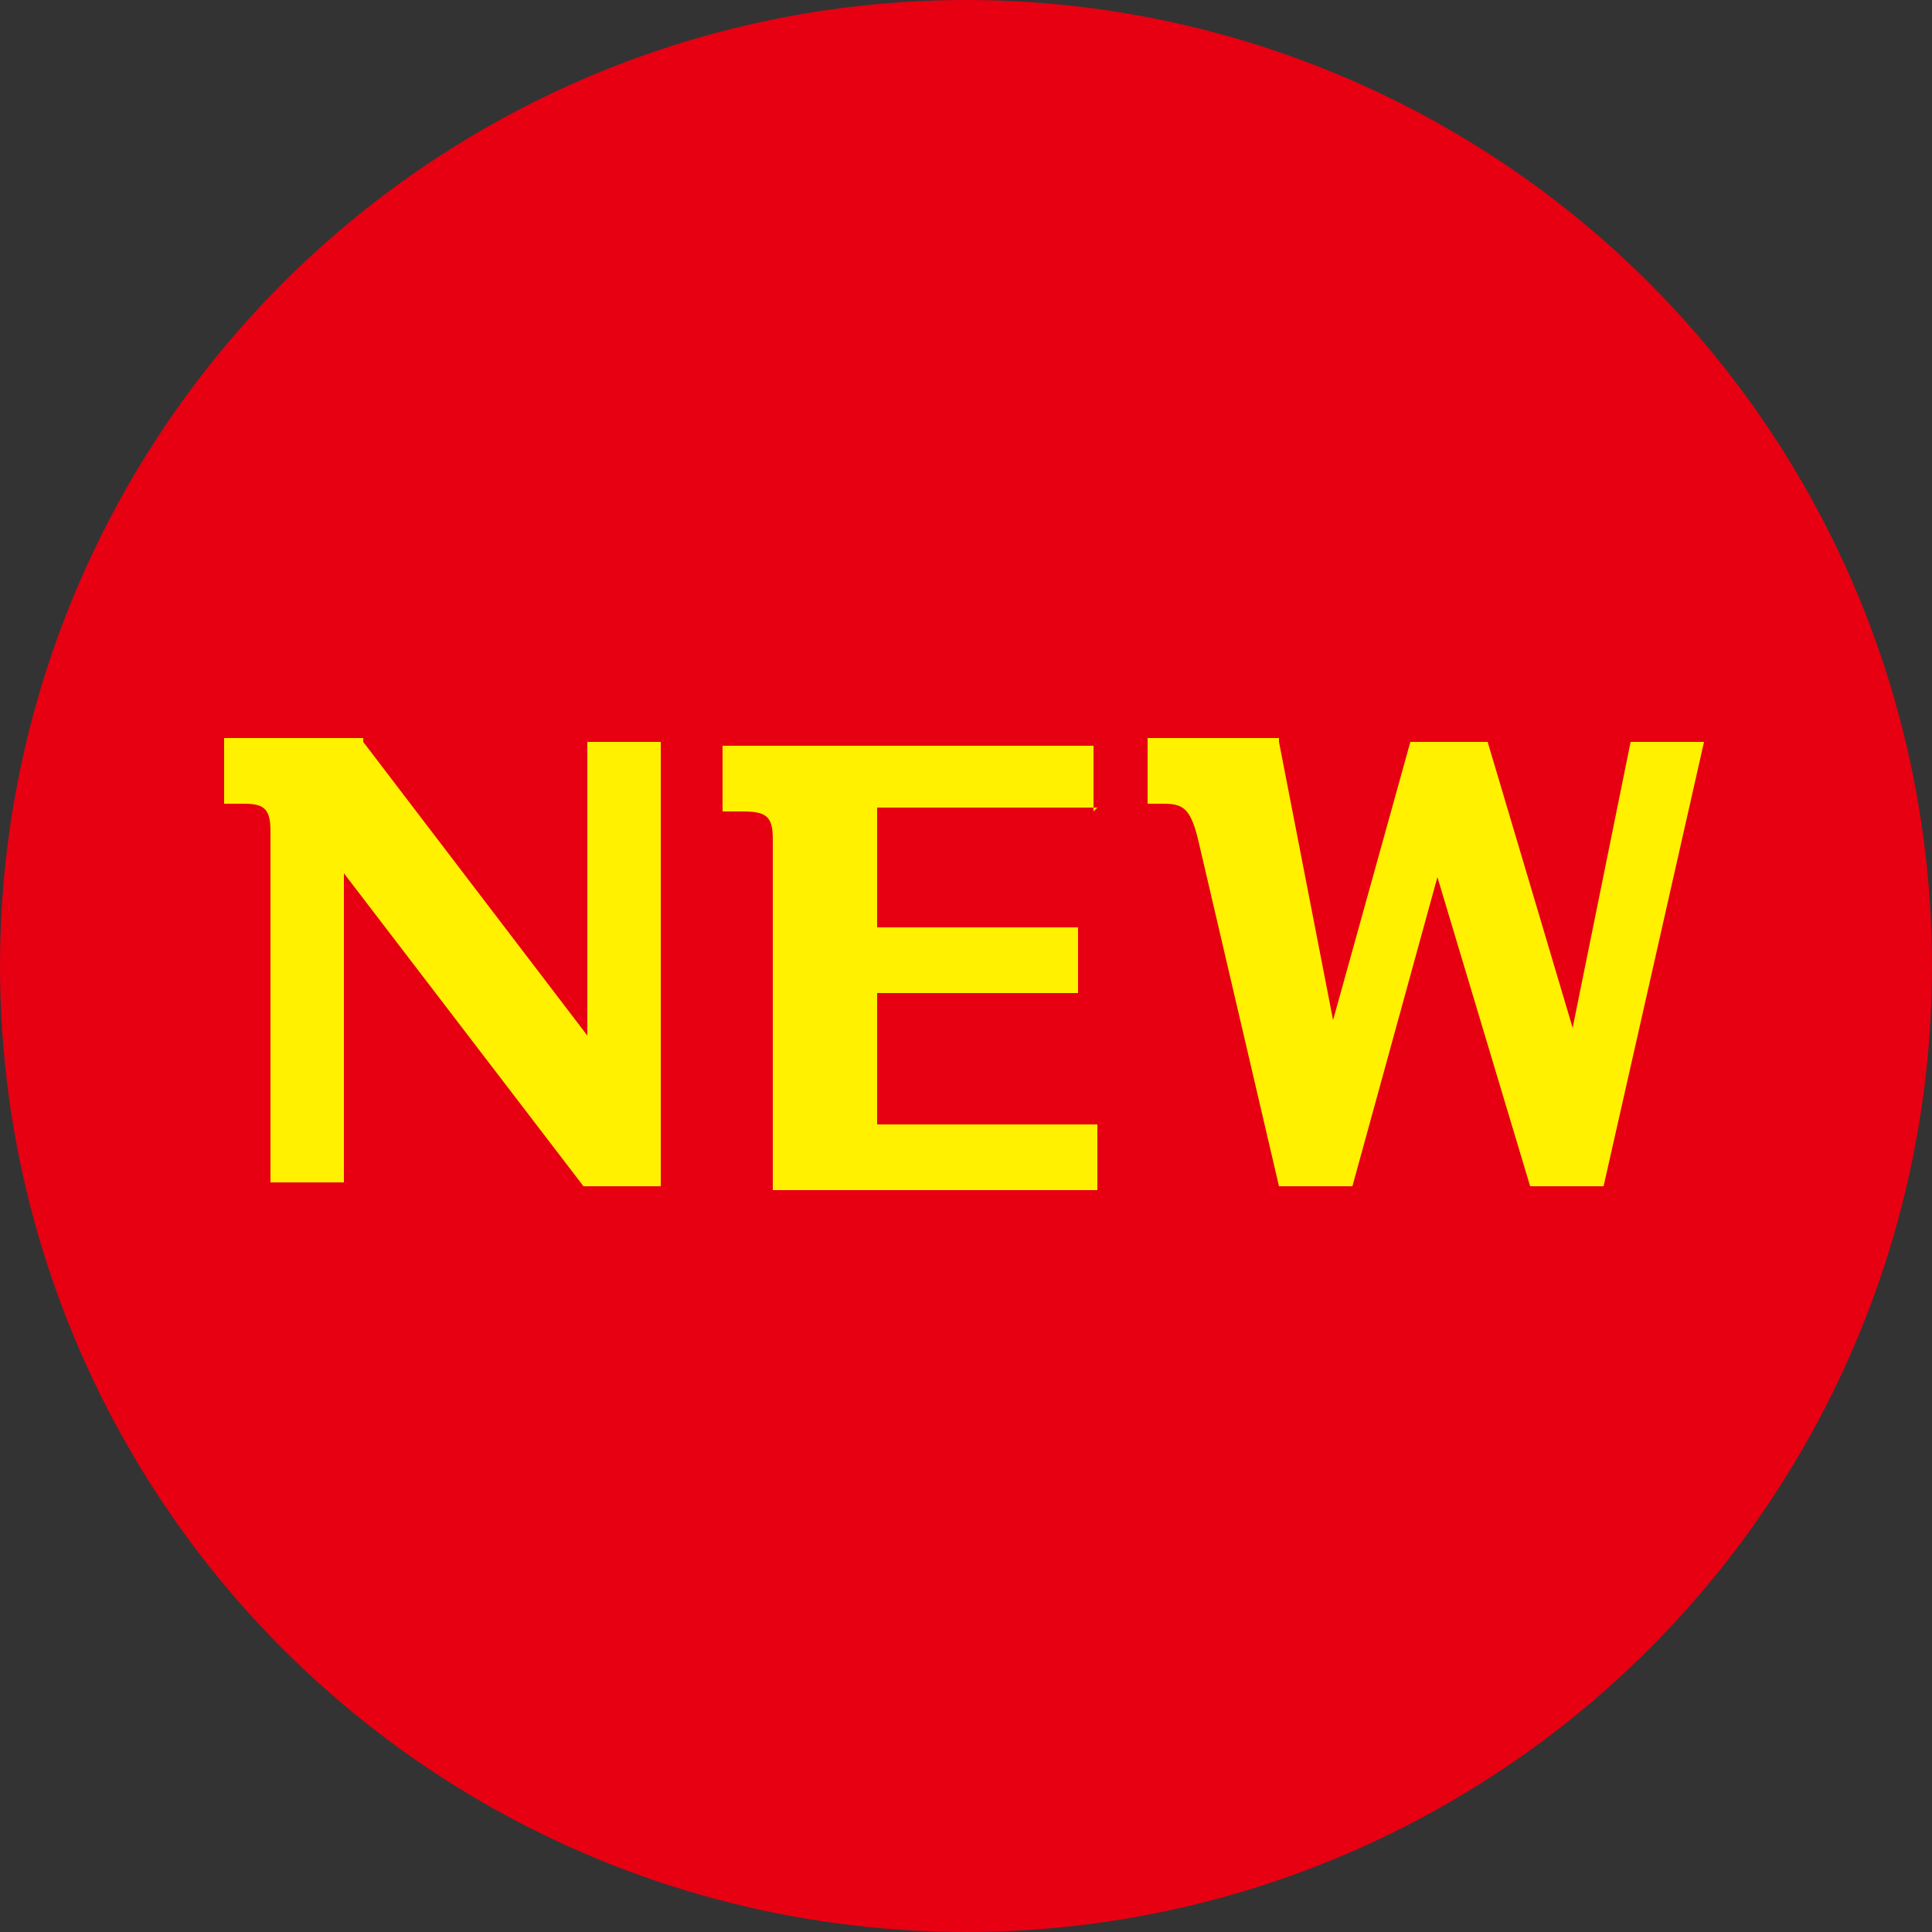
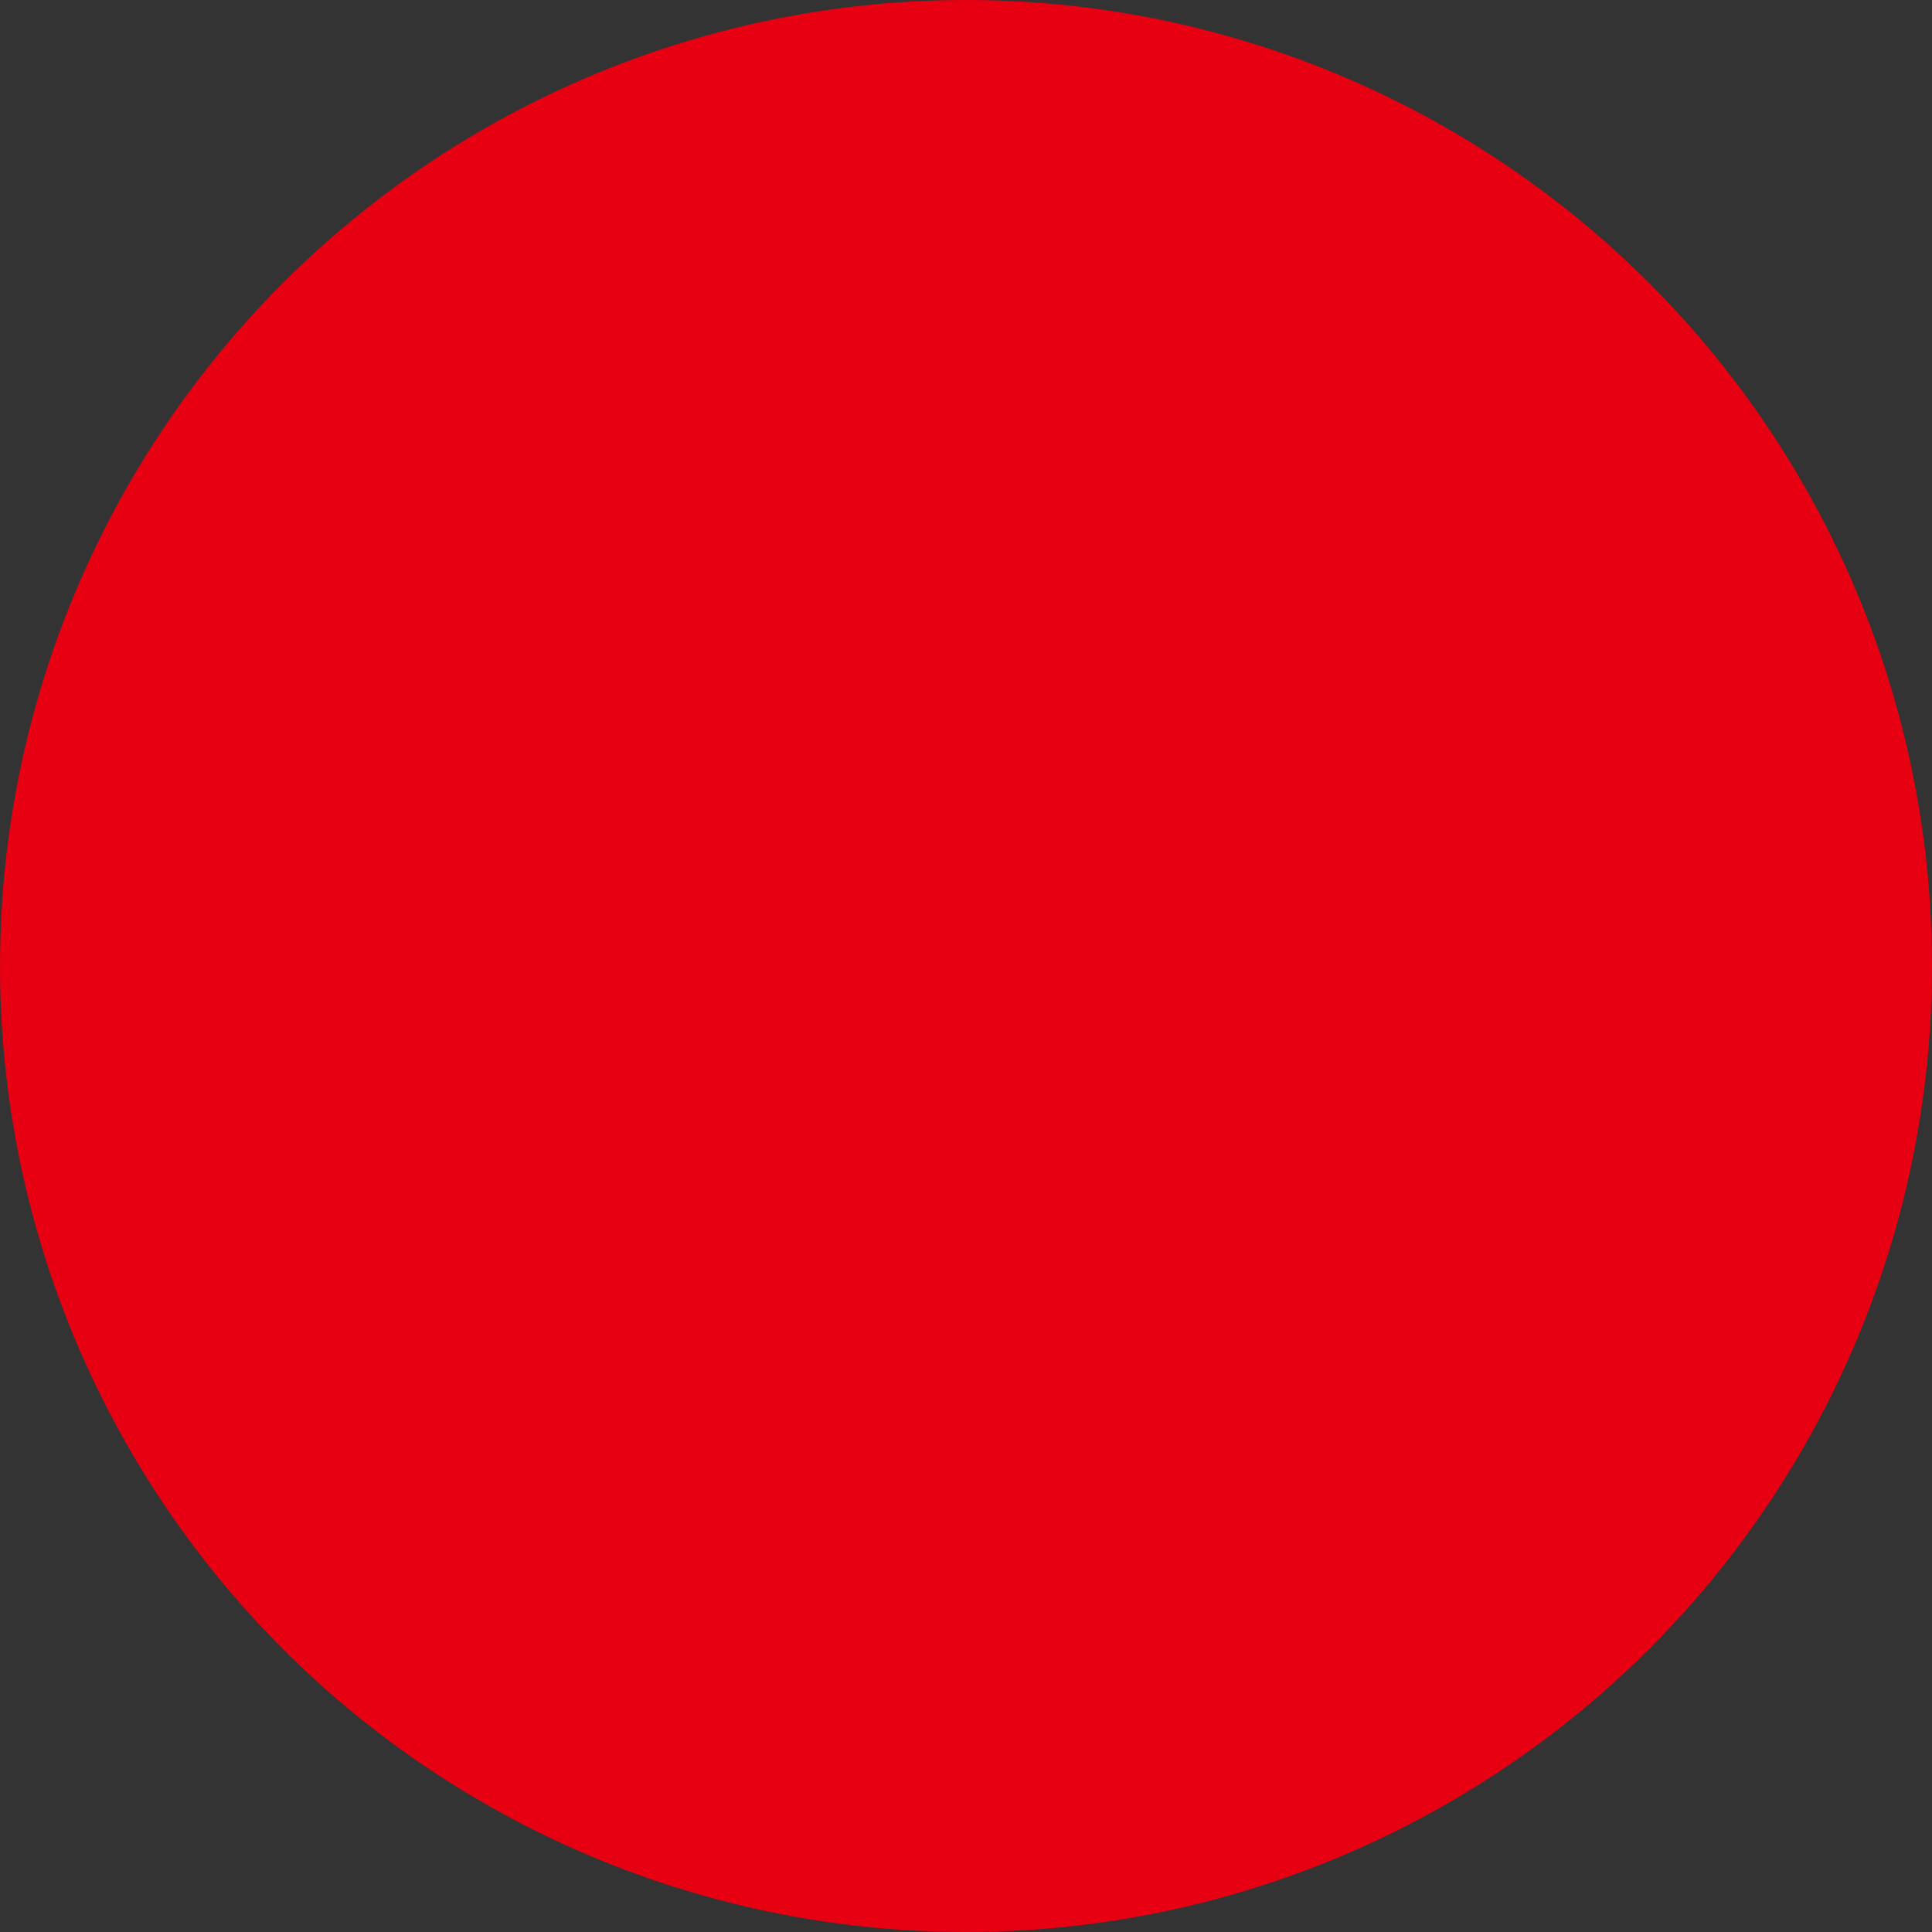
<svg xmlns="http://www.w3.org/2000/svg" version="1.1" viewBox="0 0 50 50">
  <rect x="0" y="0" width="50" height="50" fill="#333333" stroke="none" />
  <defs>
    <style>
      .cls-1 {
        fill: #fff100;
      }

      .cls-2 {
        fill: #e60012;
      }
    </style>
  </defs>
  <g>
    <g id="_レイヤー_2">
      <g>
        <circle class="cls-2" cx="25" cy="25" r="25" />
-         <path class="cls-1" d="M9.4,19.2l5.8,7.6v-7.6h1.9v11.5h-2l-6.2-8.1v8h-1.9v-9.1c0-.6-.2-.7-.7-.7h-.5v-1.7h3.6ZM28.4,20.9h-5.7v3.1h5.2v1.7h-5.2v3.4h5.7v1.7h-8.4v-9.1c0-.6-.2-.7-.8-.7h-.5v-1.7h9.6s0,1.7,0,1.7ZM33.1,19.2l1.4,7.2,2-7.2h2l2.2,7.4,1.5-7.4h1.9l-2.6,11.5h-1.9l-2.4-8-2.2,8h-1.9l-2.1-9c-.2-.8-.4-.9-.9-.9h-.4v-1.7h3.4Z" />
      </g>
    </g>
  </g>
</svg>